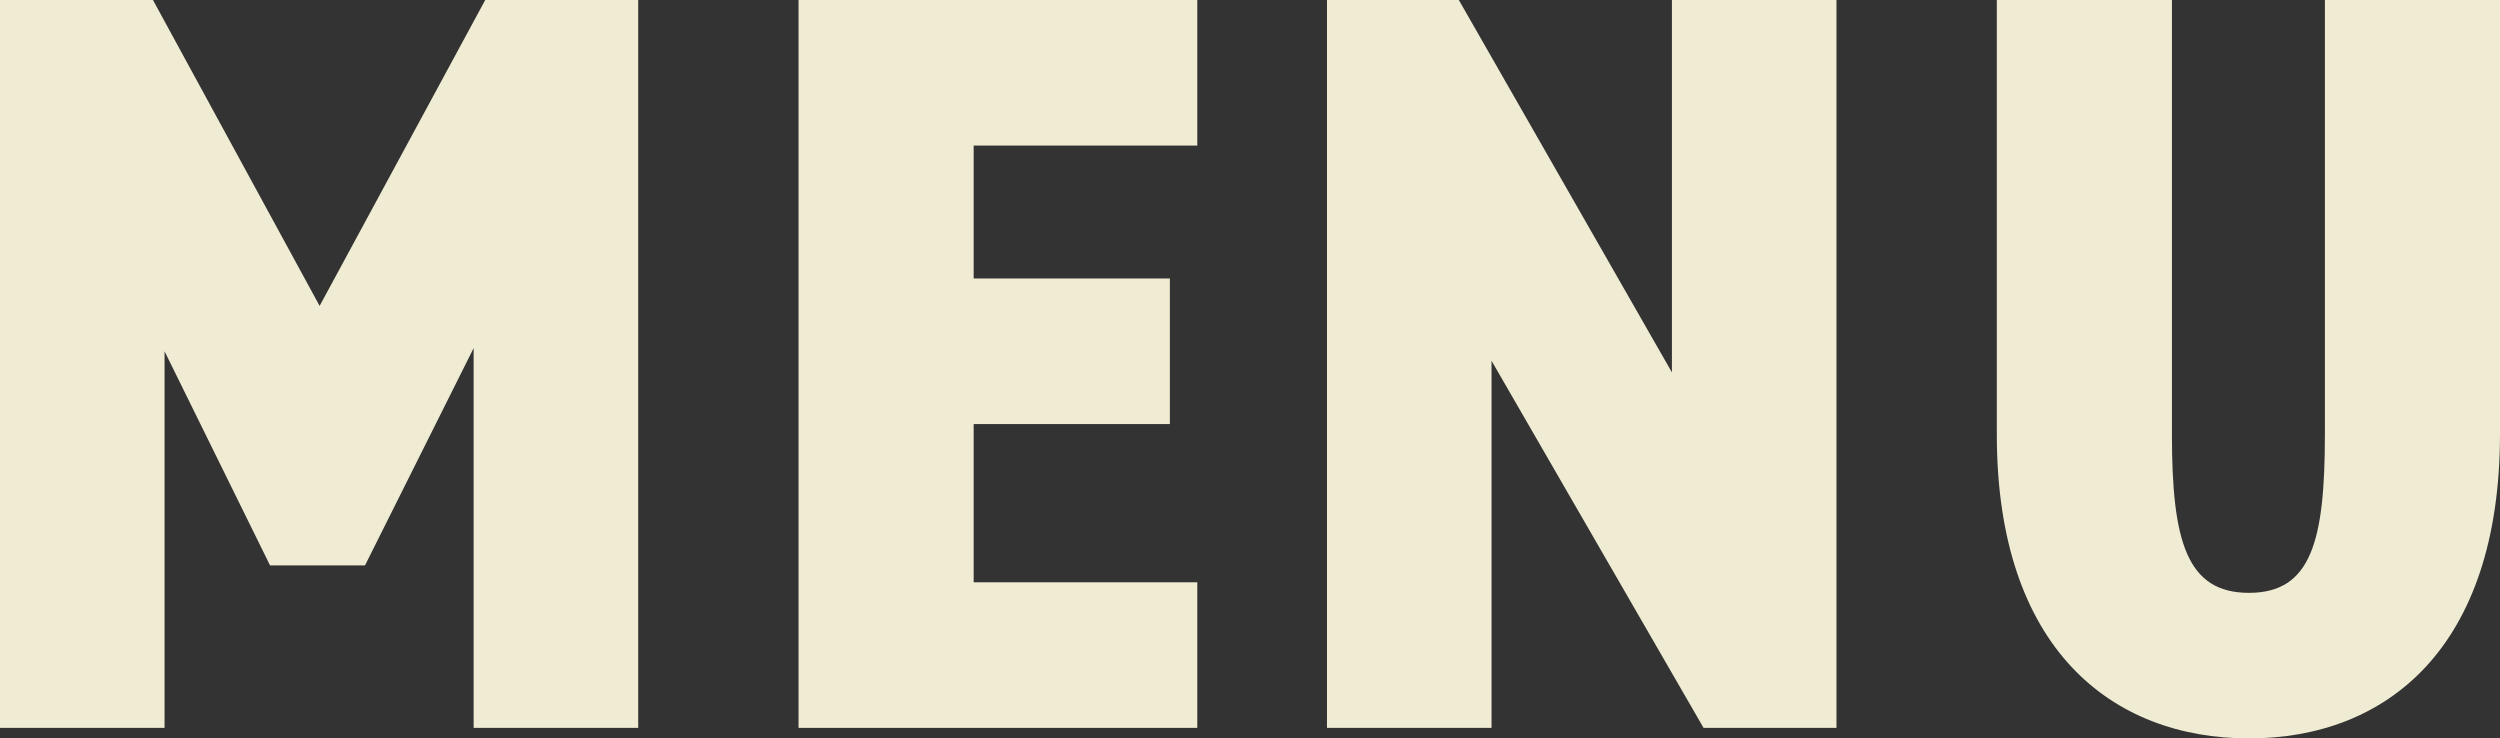
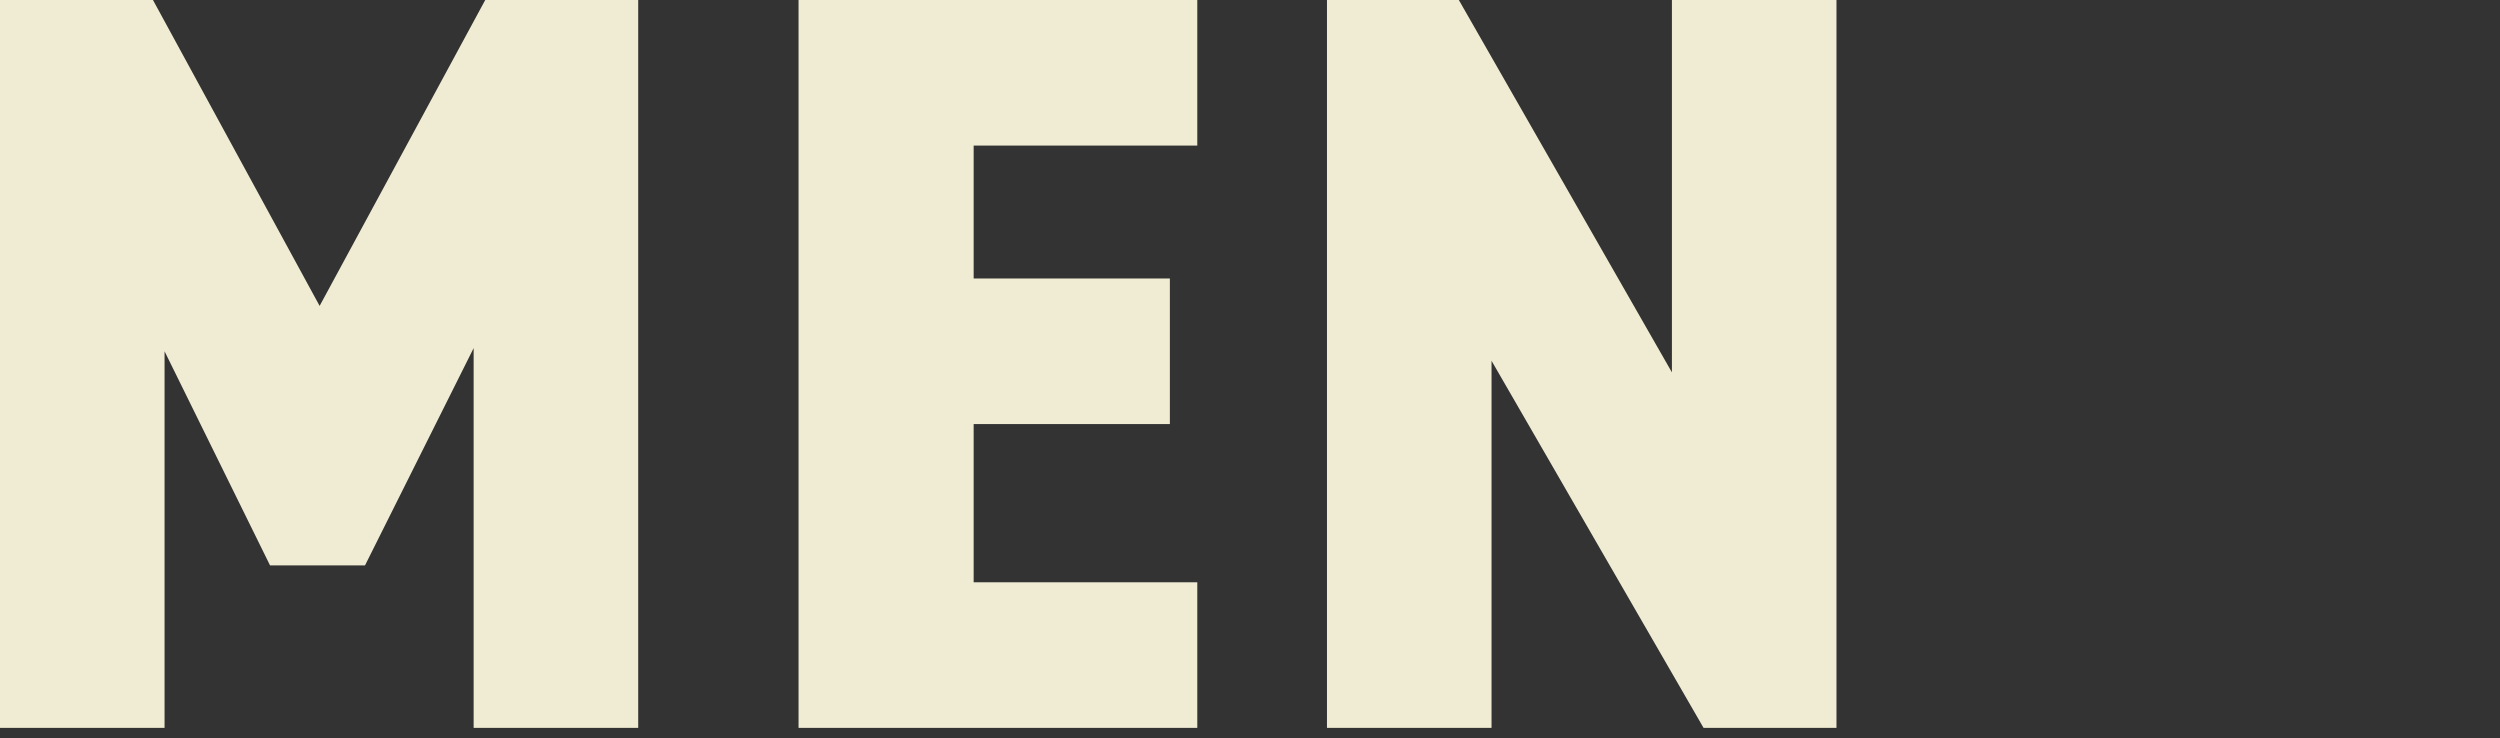
<svg xmlns="http://www.w3.org/2000/svg" id="_レイヤー_2" data-name="レイヤー 2" viewBox="0 0 355.49 105">
  <rect x="0" y="0" width="355.49" height="105" fill="#333333" stroke="none" />
  <defs>
    <style>
      .cls-1 {
        fill: #f0ecd3;
        stroke-width: 0px;
      }
    </style>
  </defs>
  <g id="contents">
    <g>
      <path class="cls-1" d="m45.45,43.5L69,0h21.75v103.5h-23.4v-54l-15.45,30.9h-13.5l-15-30.45v53.55H0V0h21.75l23.7,43.5Z" />
      <path class="cls-1" d="m170.25,0v20.7h-31.8v18.9h27.9v20.7h-27.9v22.5h31.8v20.7h-56.7V0h56.7Z" />
      <path class="cls-1" d="m261.14,0v103.5h-18.9l-30.15-52.2v52.2h-23.4V0h18.75l30.3,52.95V0h23.4Z" />
-       <path class="cls-1" d="m355.49,0v61.65c0,30.6-16.2,43.35-35.7,43.35s-35.85-12.75-35.85-43.2V0h24.9v61.8c0,15.15,2.1,22.5,10.95,22.5s10.8-7.35,10.8-22.5V0h24.9Z" />
    </g>
  </g>
</svg>